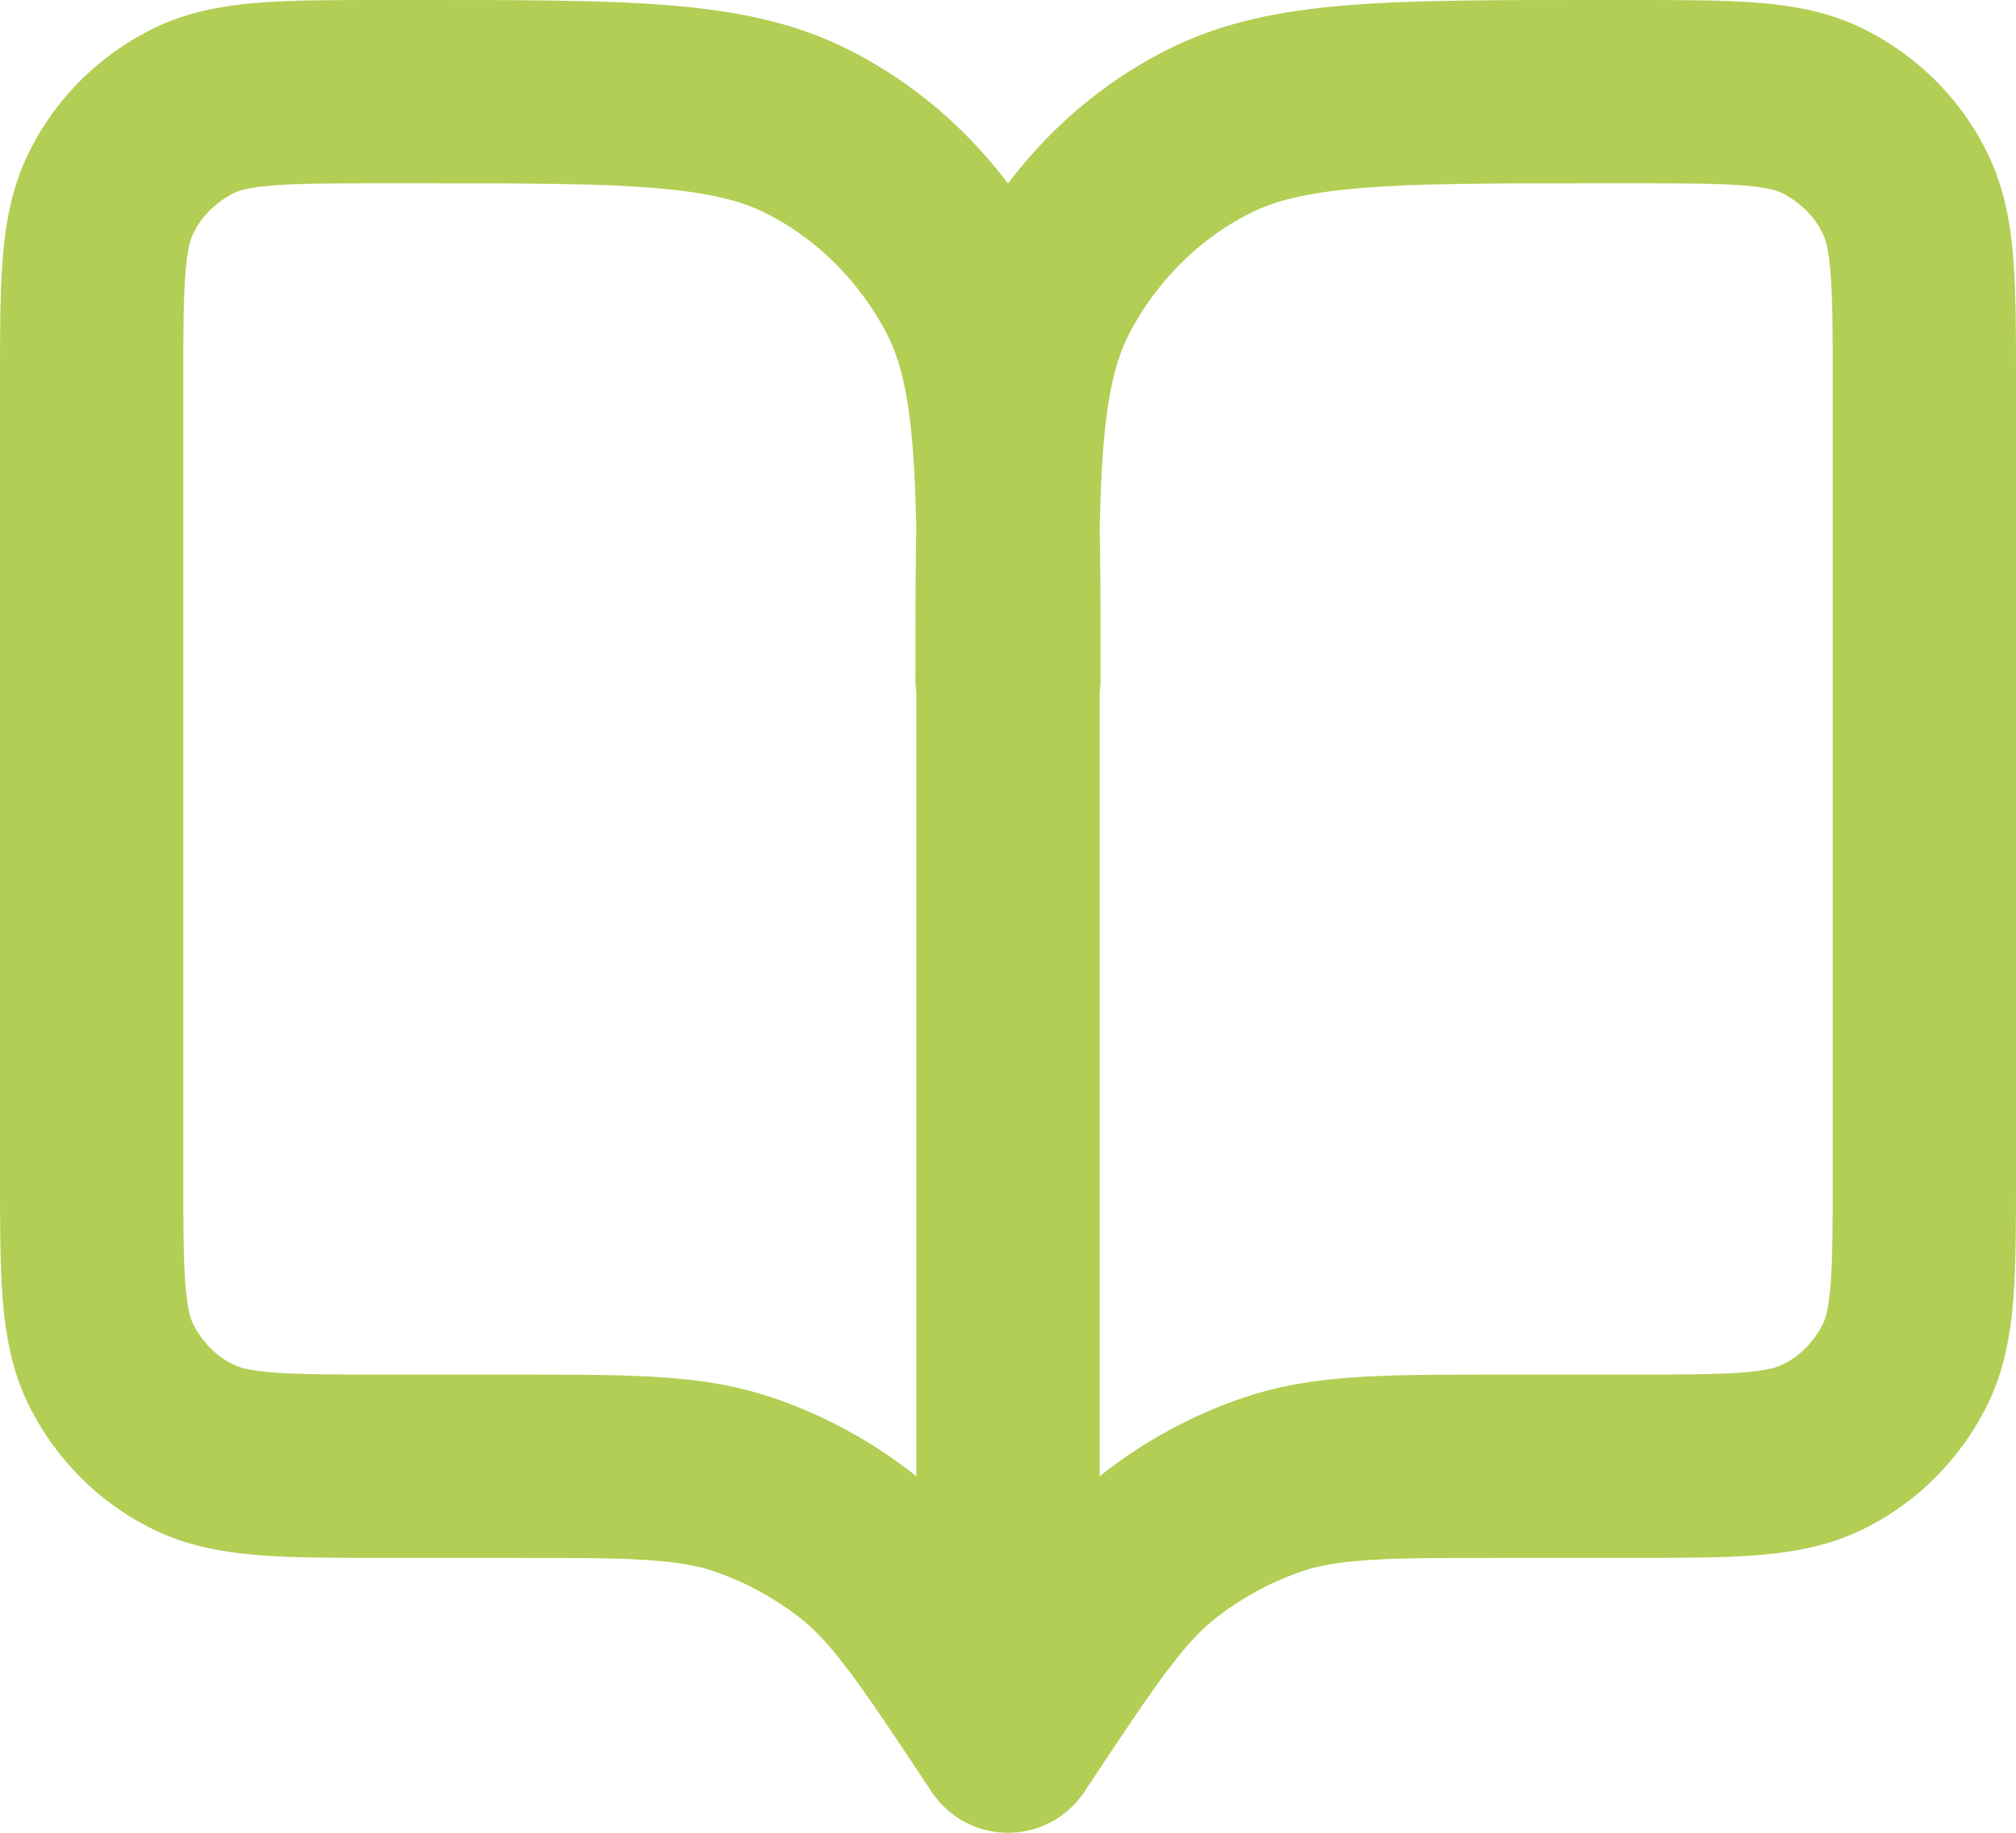
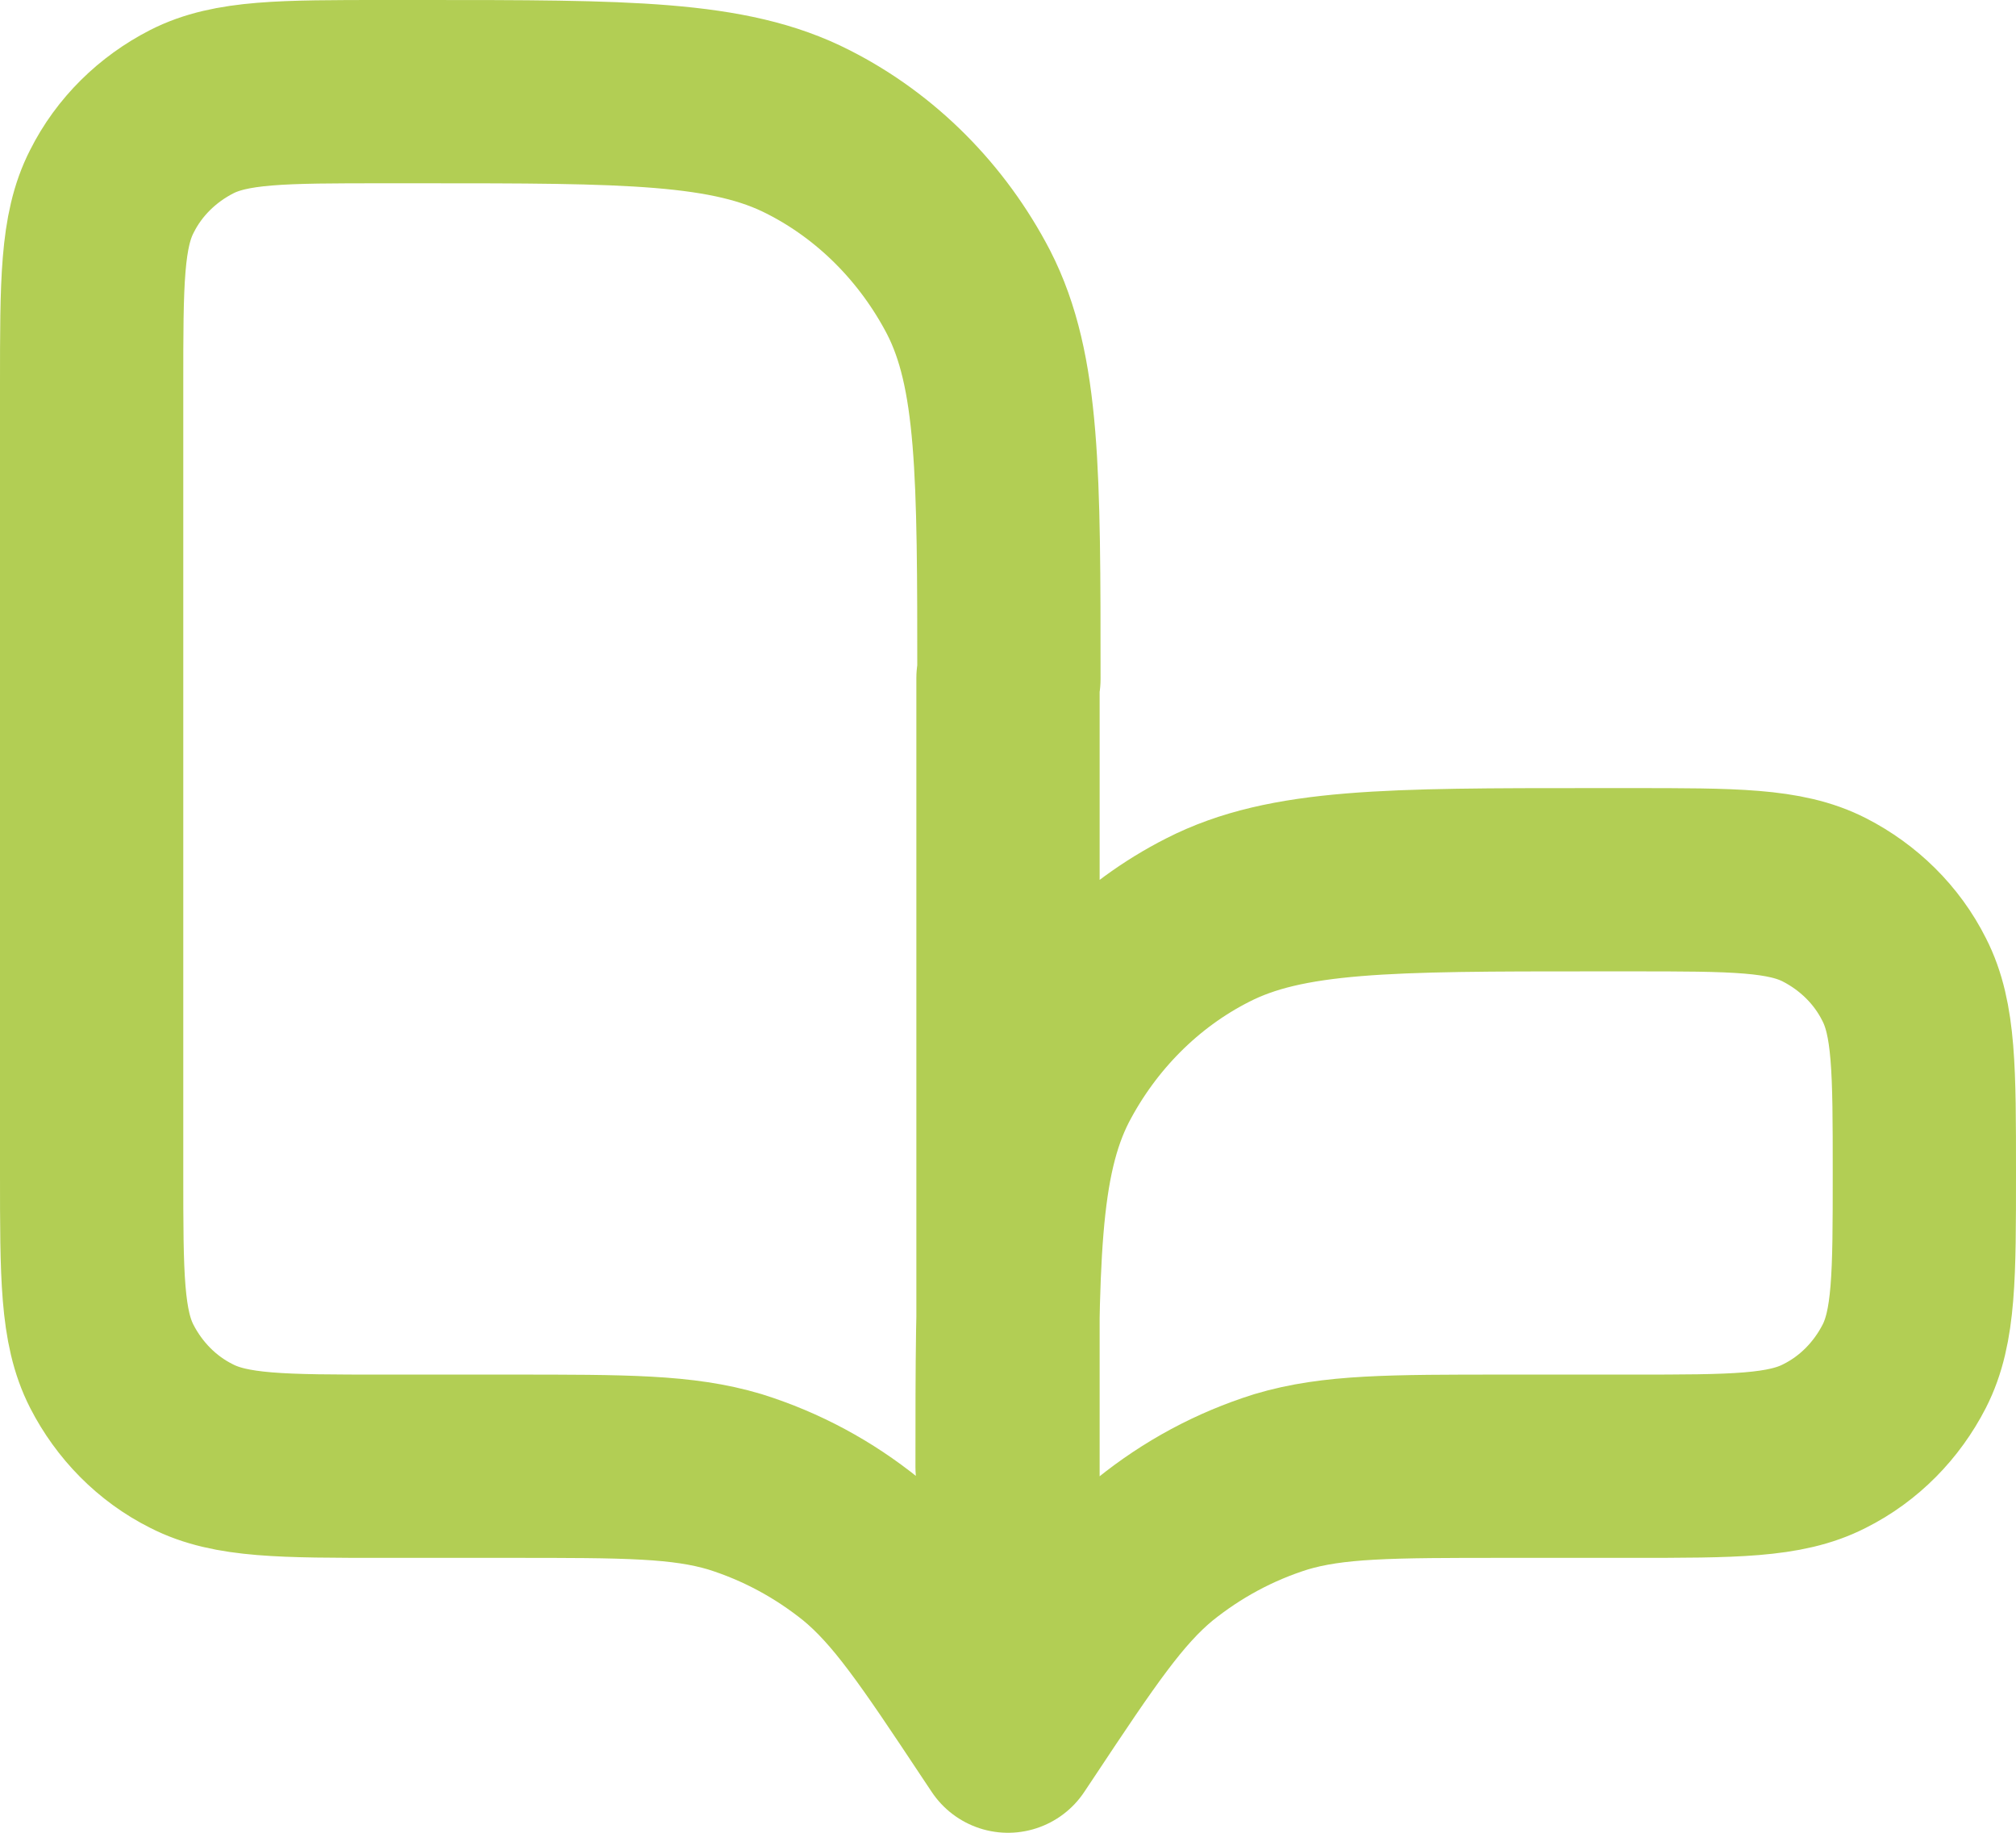
<svg xmlns="http://www.w3.org/2000/svg" id="Layer_1" viewBox="0 0 22 20">
  <defs>
    <style>
      .cls-1 {
        fill: none;
        stroke: #b2ce54;
        stroke-linecap: round;
        stroke-linejoin: round;
        stroke-width: 2px;
      }
    </style>
  </defs>
-   <path class="cls-1" d="M11,19l-.1-.15c-.69-1.04-1.04-1.56-1.5-1.94-.41-.33-.87-.58-1.38-.74-.57-.17-1.19-.17-2.45-.17h-1.37c-1.12,0-1.68,0-2.11-.22-.38-.19-.68-.5-.87-.87-.22-.43-.22-.99-.22-2.11V4.2c0-1.12,0-1.68.22-2.11.19-.38.5-.68.87-.87.43-.22.99-.22,2.11-.22h.4c2.24,0,3.36,0,4.22.44.75.38,1.36,1,1.75,1.75.44.86.44,1.98.44,4.22M11,19V7.4M11,19l.1-.15c.69-1.04,1.04-1.56,1.5-1.94.41-.33.87-.58,1.38-.74.57-.17,1.19-.17,2.45-.17h1.37c1.12,0,1.68,0,2.11-.22.38-.19.68-.5.87-.87.22-.43.22-.99.22-2.11V4.2c0-1.12,0-1.68-.22-2.11-.19-.38-.5-.68-.87-.87-.43-.22-.99-.22-2.11-.22h-.4c-2.24,0-3.36,0-4.22.44-.75.38-1.36,1-1.75,1.75-.44.86-.44,1.98-.44,4.22" />
+   <path class="cls-1" d="M11,19l-.1-.15c-.69-1.04-1.04-1.56-1.5-1.94-.41-.33-.87-.58-1.38-.74-.57-.17-1.19-.17-2.45-.17h-1.37c-1.12,0-1.68,0-2.11-.22-.38-.19-.68-.5-.87-.87-.22-.43-.22-.99-.22-2.11V4.2c0-1.12,0-1.68.22-2.11.19-.38.5-.68.87-.87.43-.22.99-.22,2.11-.22h.4c2.24,0,3.36,0,4.22.44.75.38,1.36,1,1.75,1.75.44.86.44,1.98.44,4.22M11,19V7.4M11,19l.1-.15c.69-1.04,1.04-1.56,1.5-1.94.41-.33.87-.58,1.38-.74.57-.17,1.19-.17,2.45-.17h1.37c1.12,0,1.68,0,2.11-.22.38-.19.68-.5.87-.87.22-.43.22-.99.22-2.11c0-1.12,0-1.68-.22-2.11-.19-.38-.5-.68-.87-.87-.43-.22-.99-.22-2.11-.22h-.4c-2.24,0-3.36,0-4.22.44-.75.38-1.36,1-1.75,1.75-.44.86-.44,1.98-.44,4.22" />
</svg>